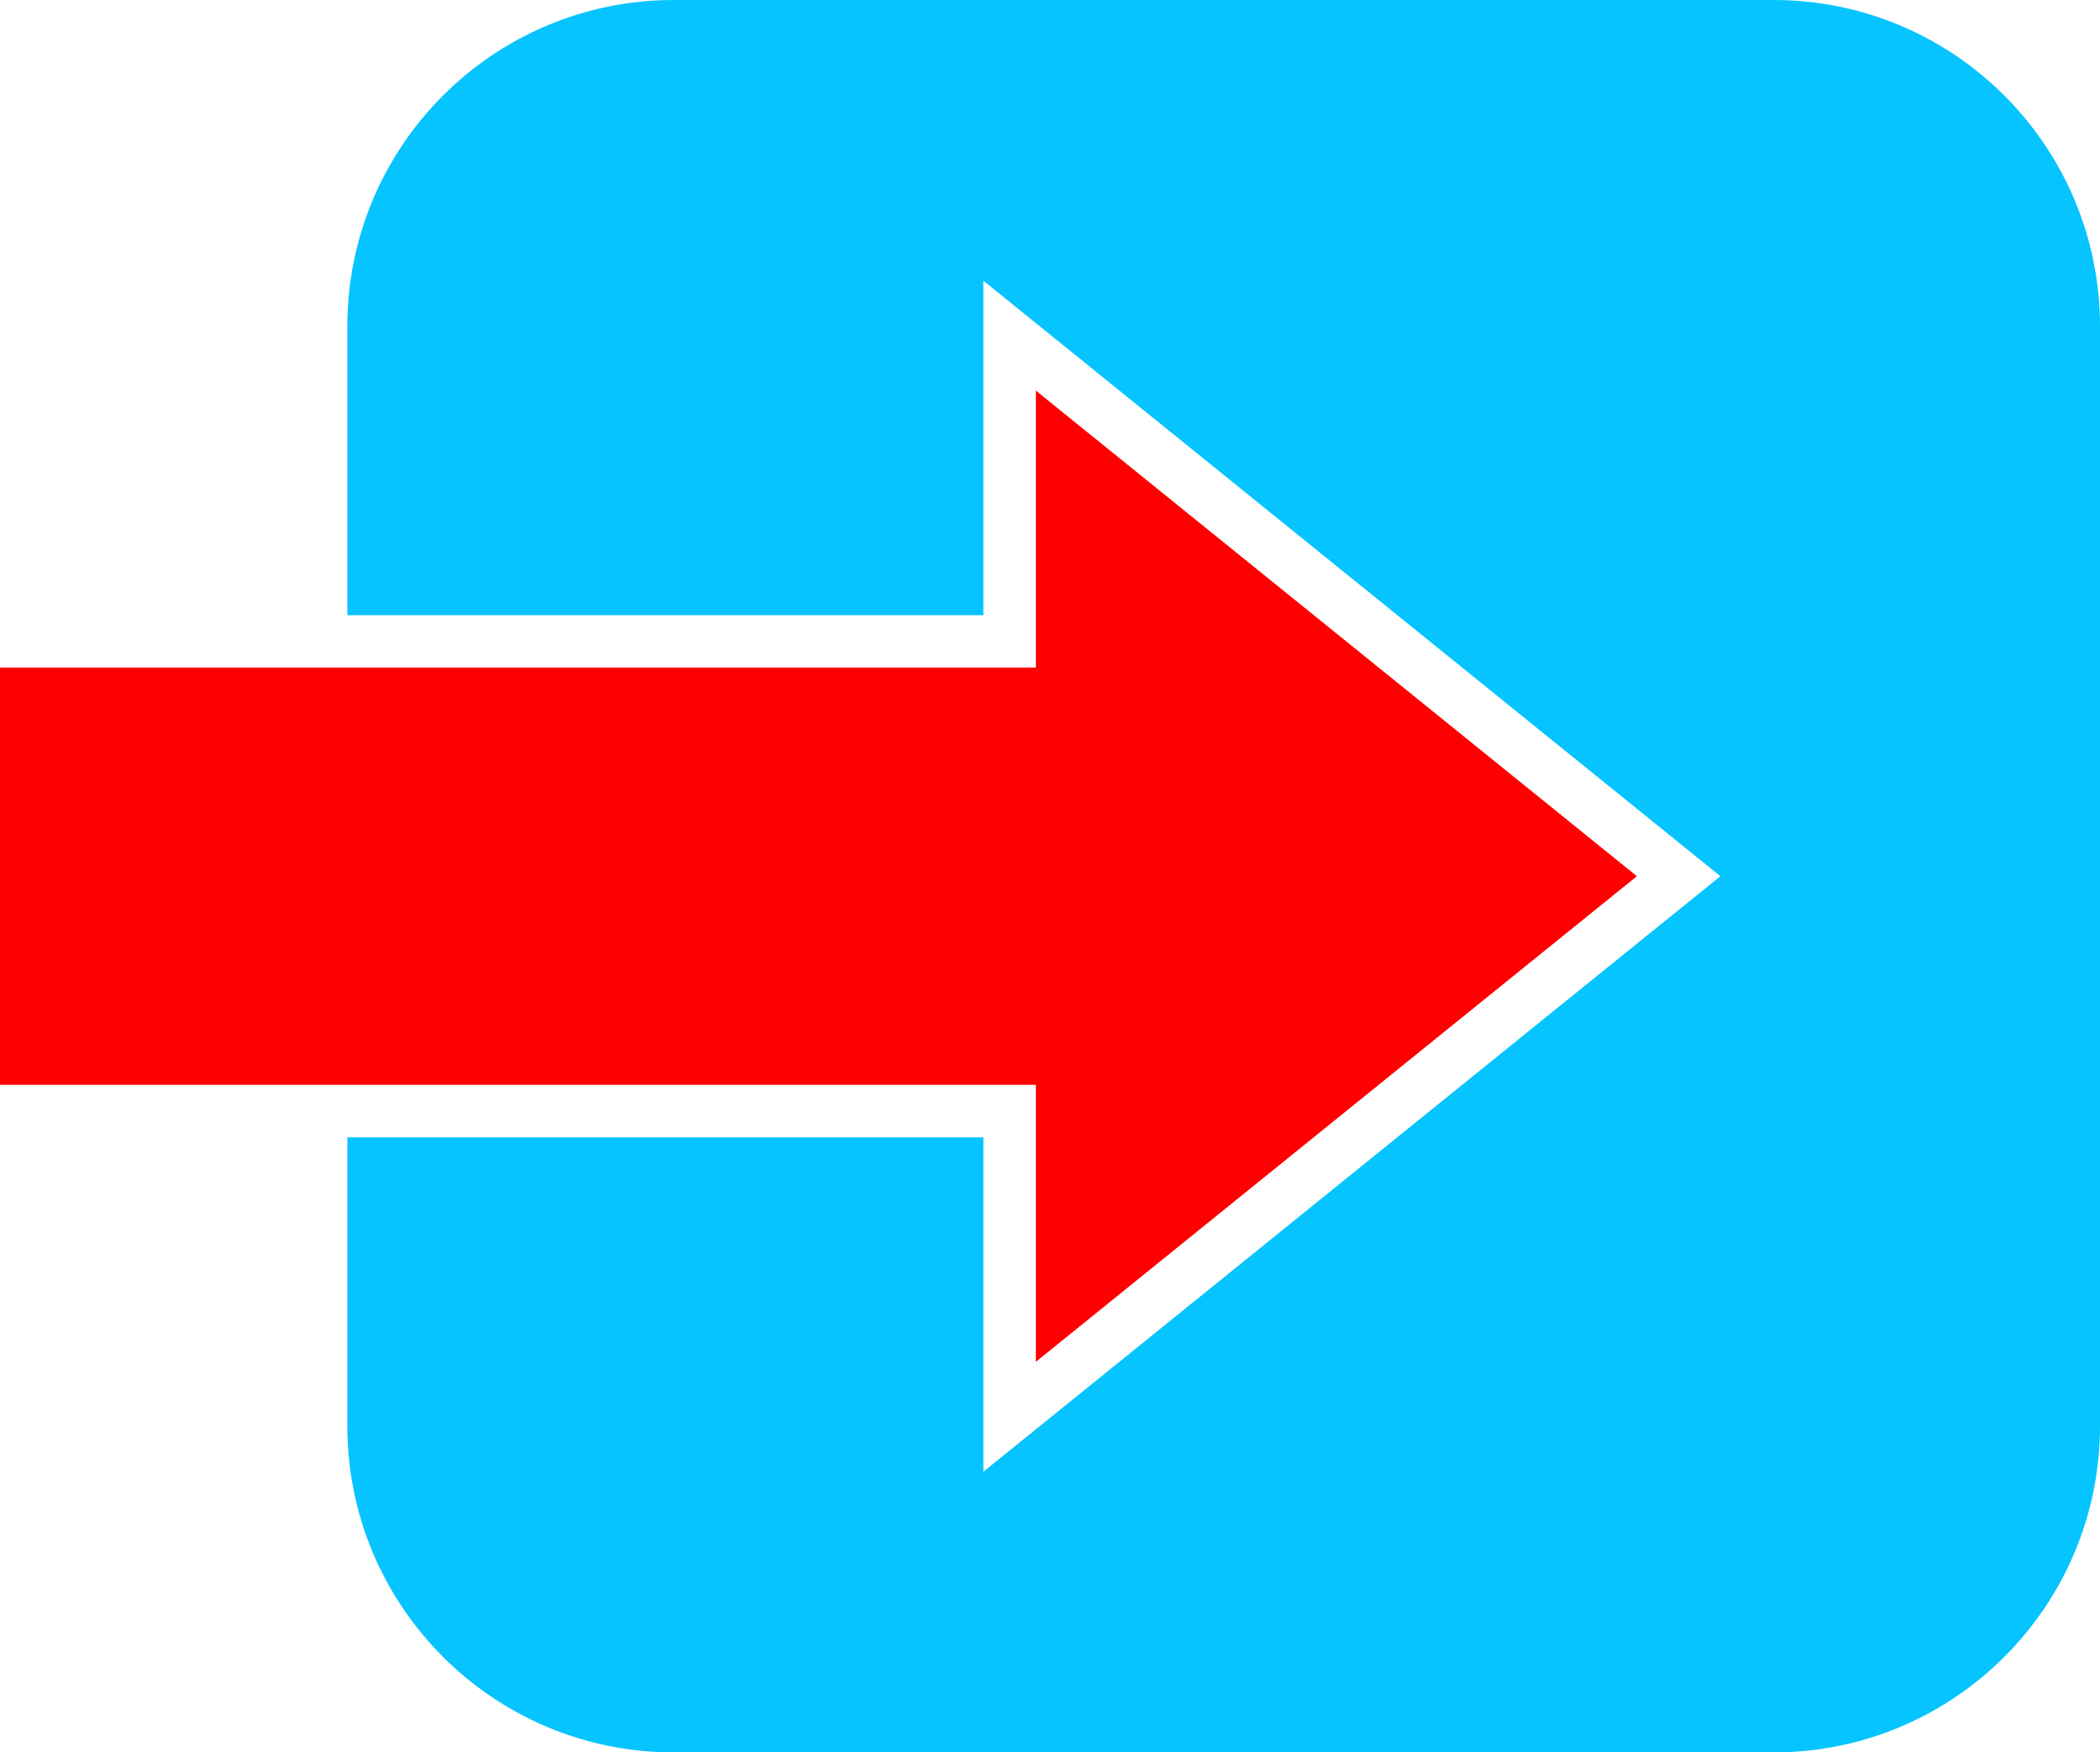
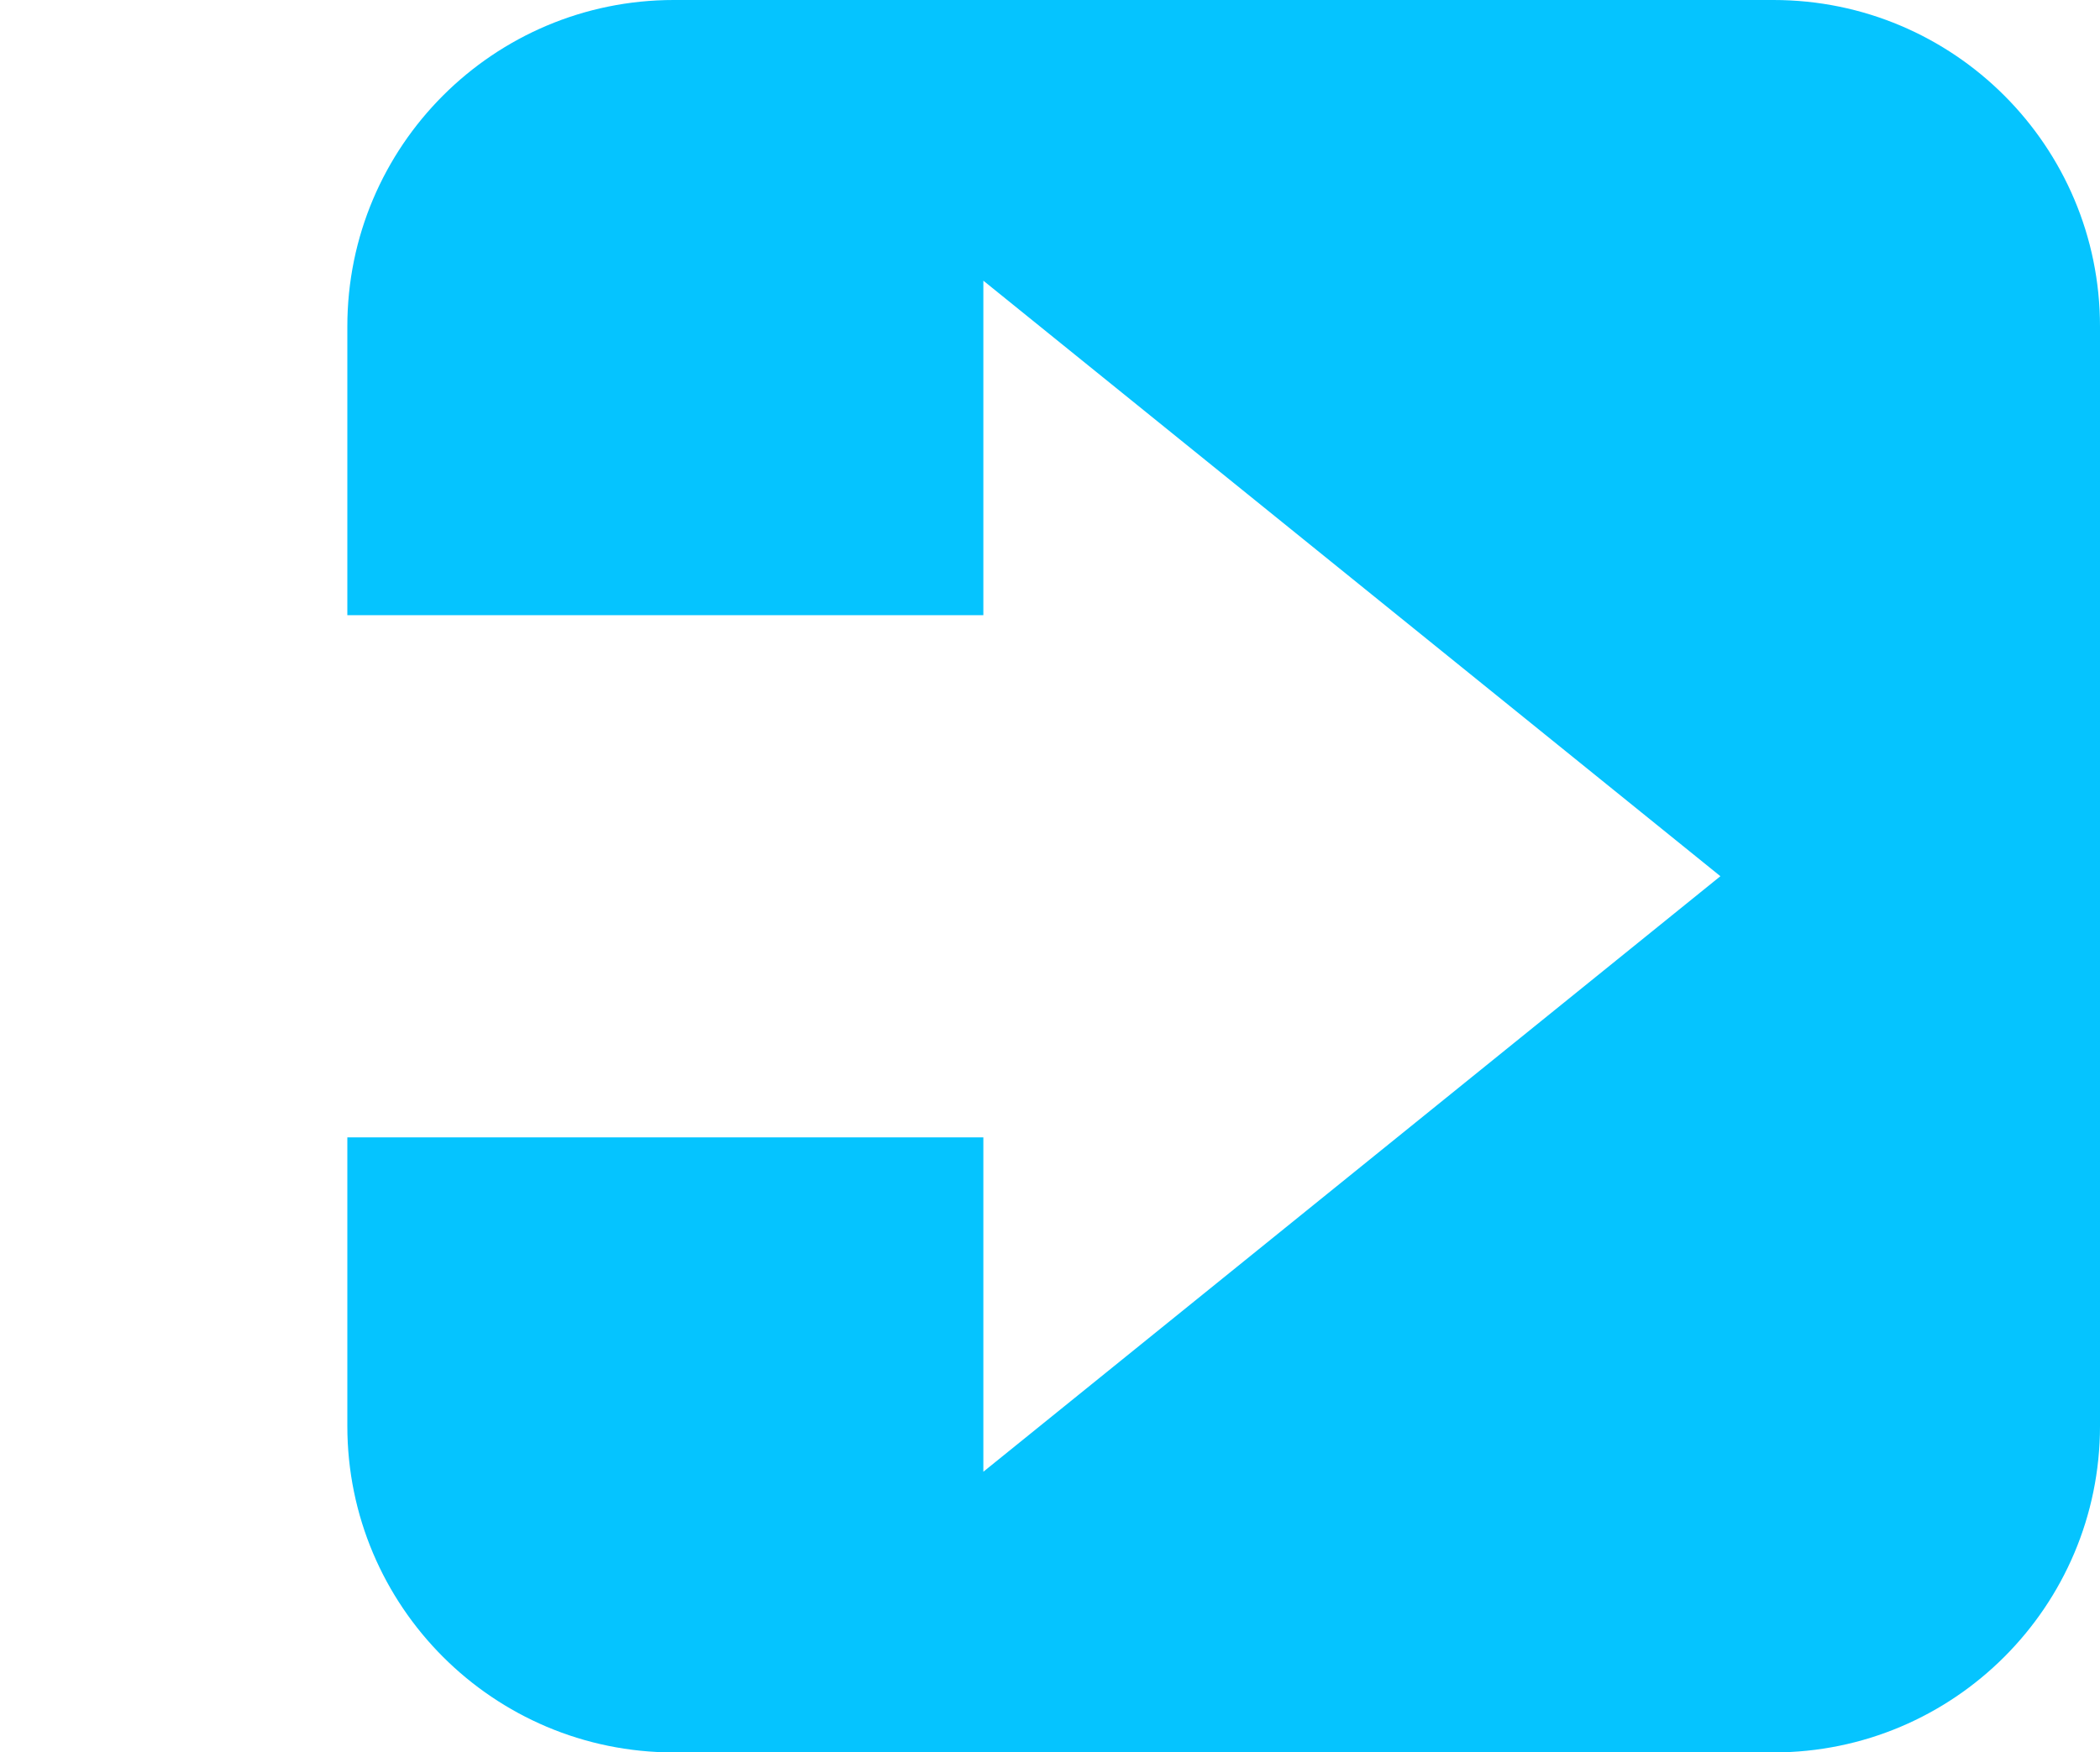
<svg xmlns="http://www.w3.org/2000/svg" id="_Layer_" data-name="&amp;lt;Layer&amp;gt;" viewBox="0 0 3200 2670.72">
  <defs>
    <style> .cls-1 { fill: #05c4ff; } .cls-2 { fill: red; } </style>
  </defs>
-   <polygon class="cls-2" points="1578.44 1653.36 0 1653.36 0 1017.36 1578.44 1017.36 1578.44 1017.36 1578.44 595.28 2494.28 1335.36 1578.44 2075.44 1578.44 1653.36 1578.44 1653.36" />
  <path class="cls-1" d="m2702.48,0h-1675.68c-274.75-.02-497.5,222.69-497.52,497.44v440.08h969.16v-509.76l1123.12,907.6-1123.12,907.6v-509.6h-969.16v440c.07,274.72,222.8,497.38,497.52,497.36h1675.68c274.77,0,497.52-222.75,497.52-497.52h0V497.52C3200,222.75,2977.25,0,2702.48,0h0Z" />
</svg>